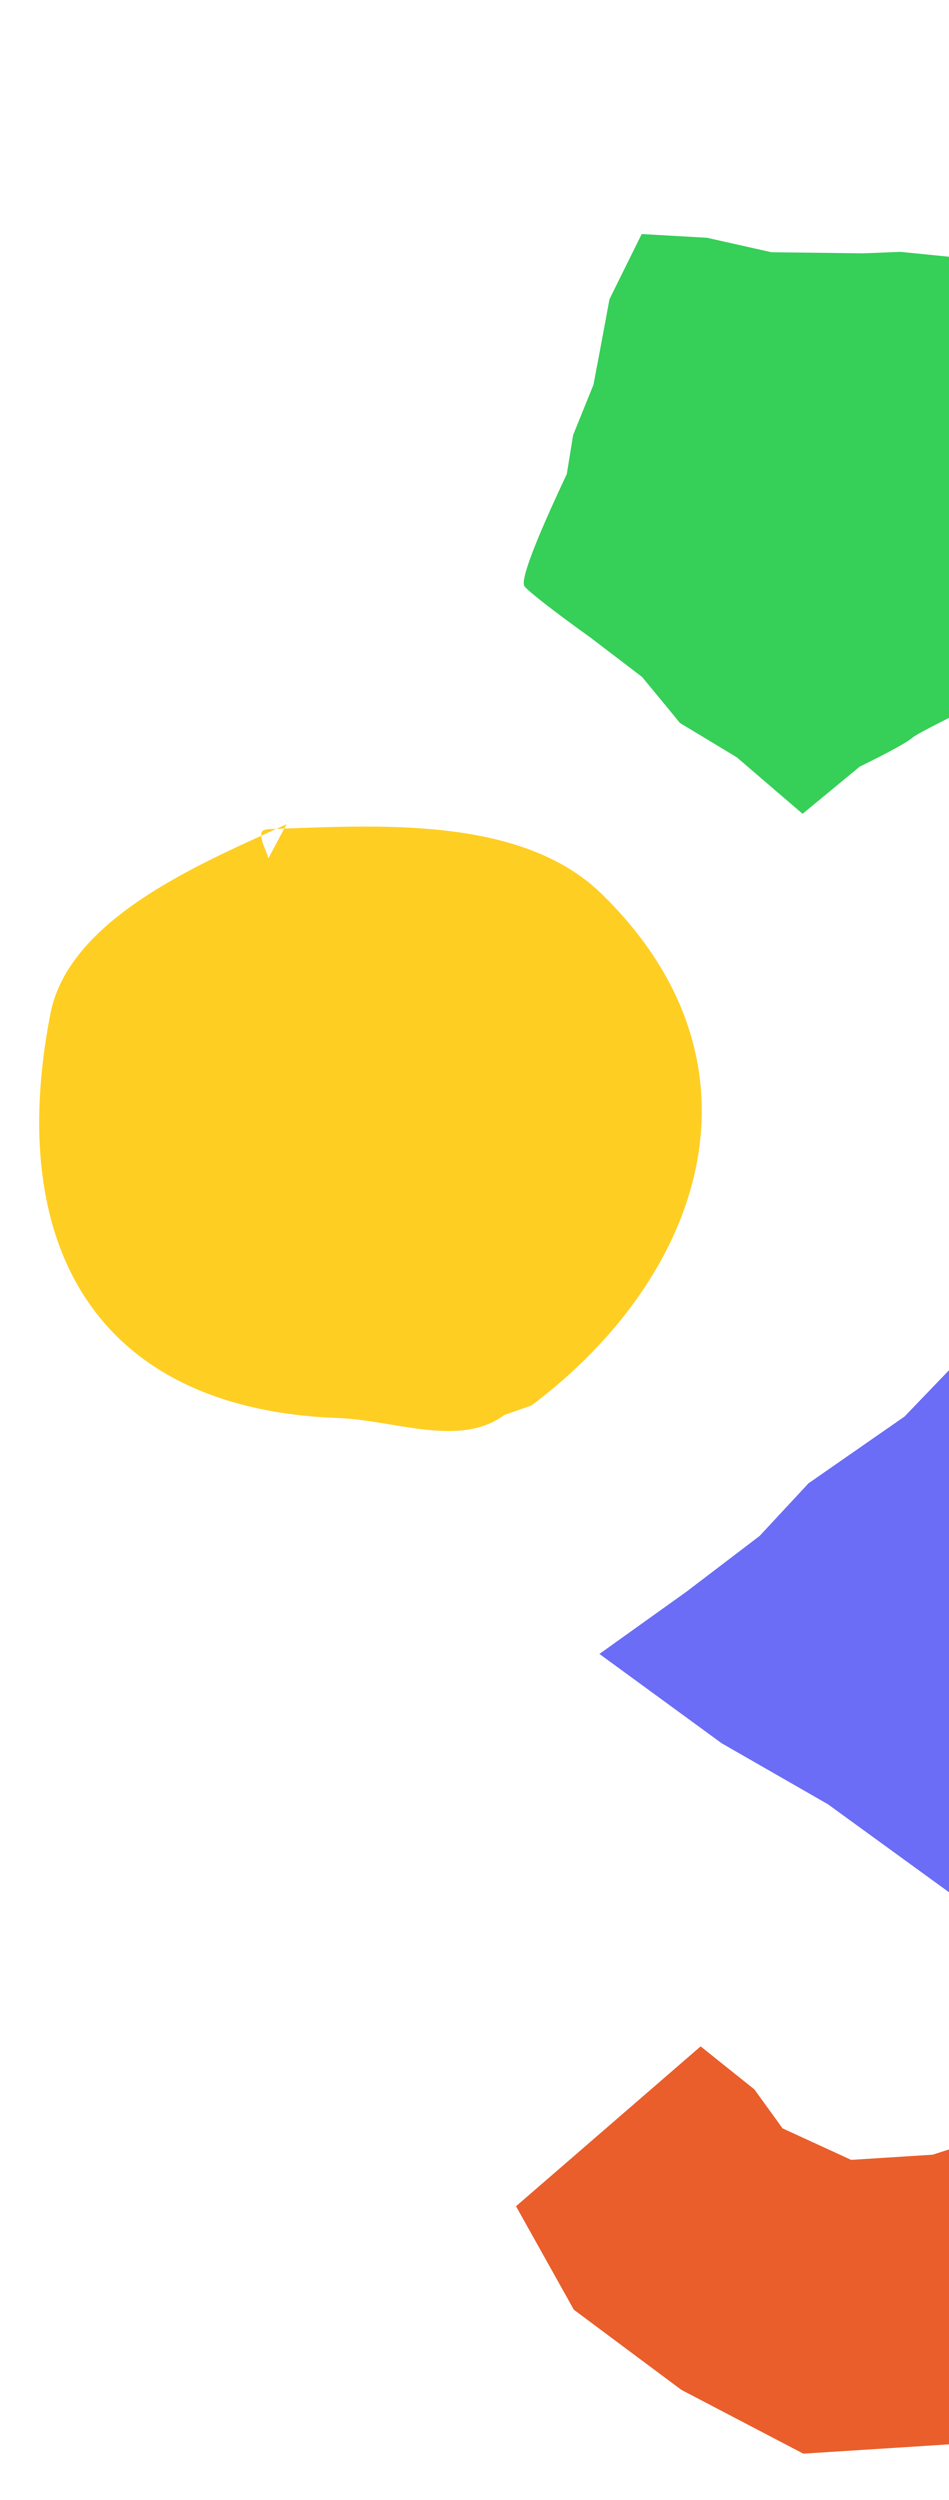
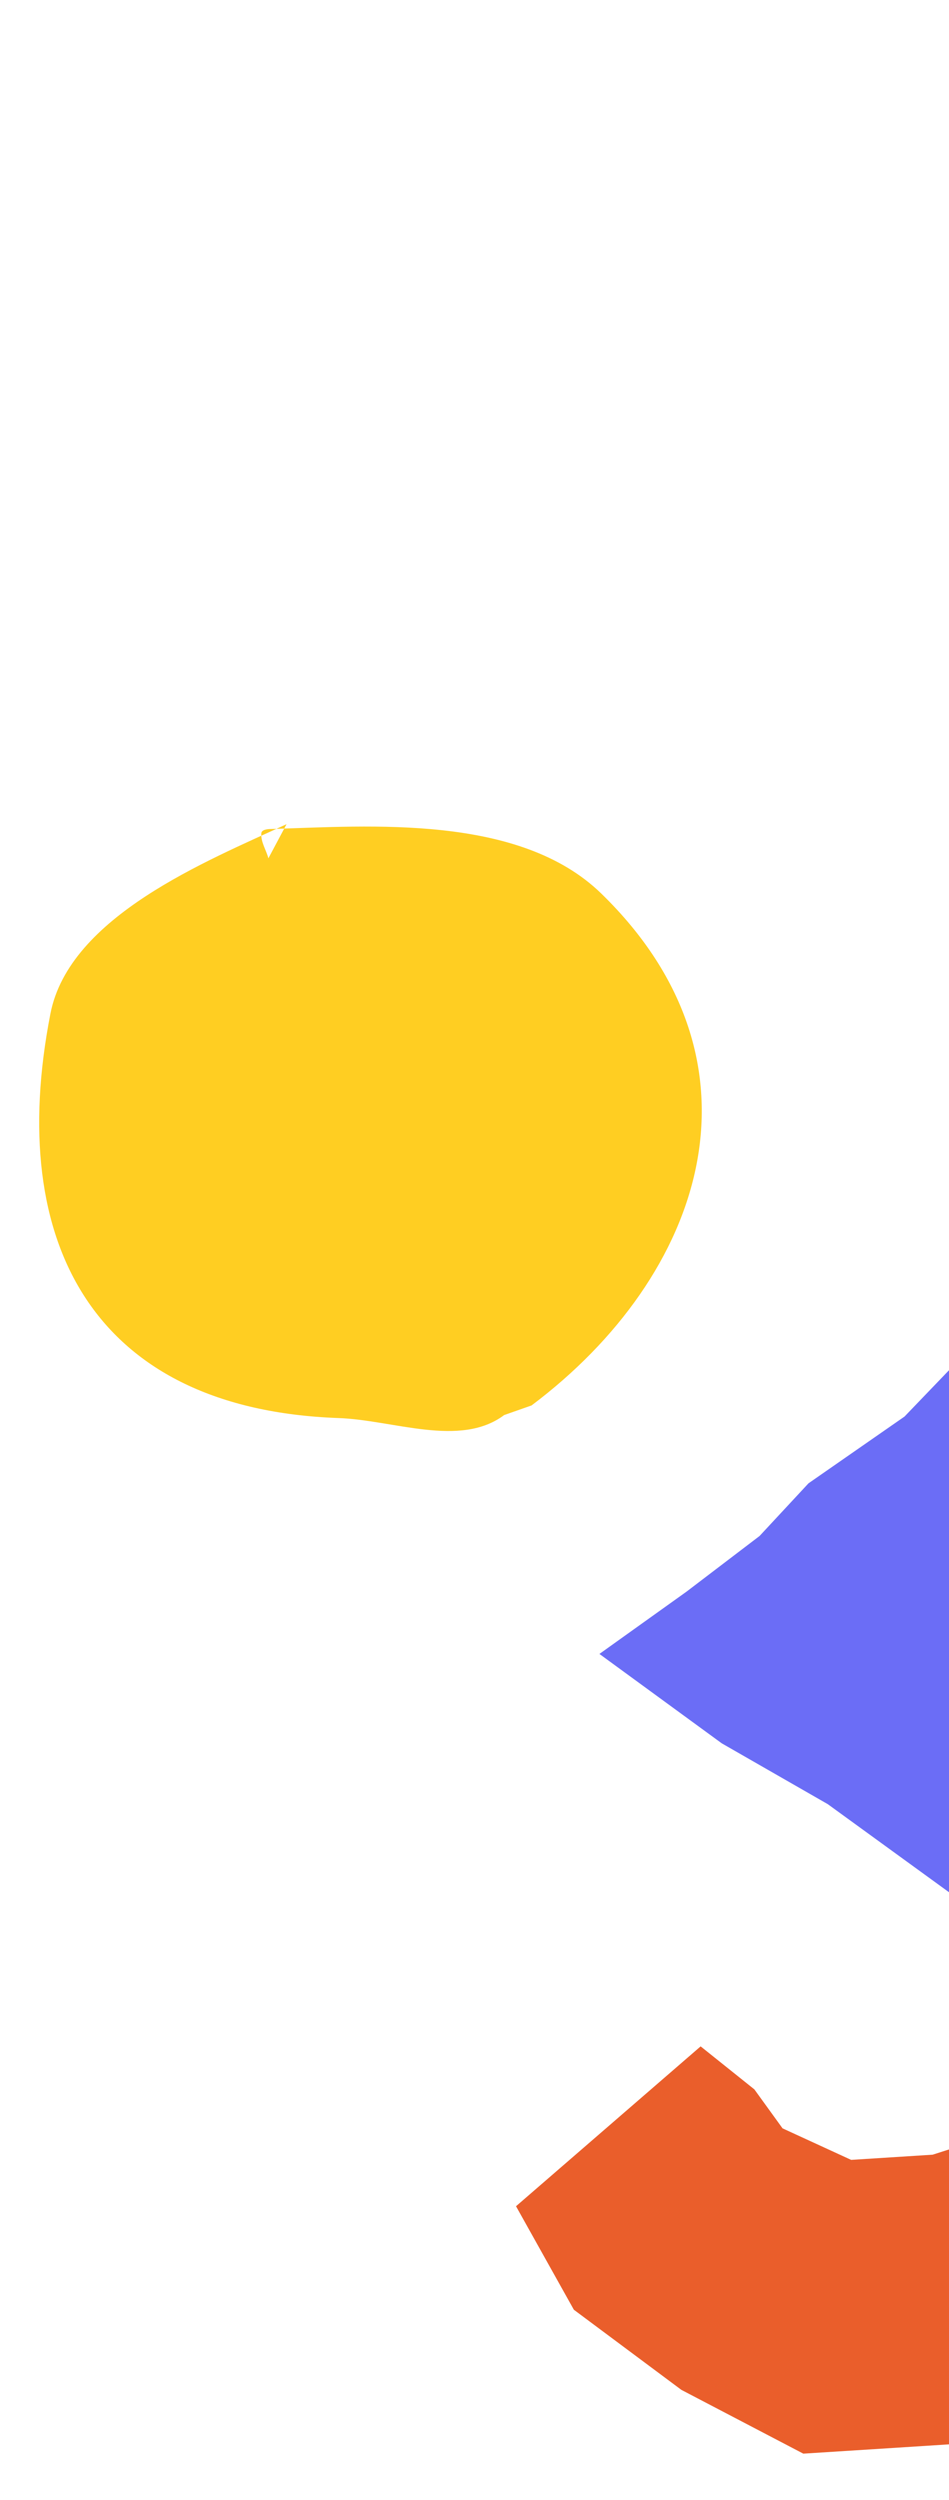
<svg xmlns="http://www.w3.org/2000/svg" version="1.1" id="Layer_1" x="0px" y="0px" viewBox="0 0 256 674" style="enable-background:new 0 0 256 674;" xml:space="preserve">
  <style type="text/css">
	.st0{fill-rule:evenodd;clip-rule:evenodd;fill:#36CF57;}
	.st1{fill:none;}
	.st2{fill-rule:evenodd;clip-rule:evenodd;fill:#FFCE22;}
	.st3{fill-rule:evenodd;clip-rule:evenodd;fill:#EA5E2B;}
	.st4{fill:#6B6DF6;}
</style>
-   <path class="st0" d="M141.5,158.1c1.3,1.5,7.2,6.2,17.8,13.8l13.9,10.6c6.8,8.2,10.2,12.4,10.2,12.4l15.4,9.3c0,0,5.9,5.1,17.7,15.2  l15.4-12.7c7.9-3.9,12.7-6.5,14.2-7.8c2.3-1.9,20.1-10.1,23.2-12.6c3.1-2.5,8.5-7,10.8-8.9c1.5-1.3,7.8-5.1,18.8-11.6l-4.3-22.4  l-3.3-10.3c-5.4-7.6-7.4-12.1-5.8-13.4c2.3-1.9-0.6-16.4-0.6-16.4s-2.2-6.4-6.7-19.1l-4.4-13.2l-30.9-3.1l-10,0.4  c-16.5-0.2-24.8-0.3-24.8-0.3s-5.8-1.3-17.4-3.9l-17.6-1c-5.8,11.7-8.7,17.6-8.7,17.6s-1.4,7.7-4.3,23l-5.5,13.6l-1.7,10.5  C144.1,146.5,140.3,156.6,141.5,158.1z" />
-   <rect x="139.7" y="70.1" transform="matrix(0.202 -0.979 0.979 0.202 35.058 315.346)" class="st1" width="142.8" height="132.1" />
  <path class="st2" d="M77.3,222.2c-21.4,9.9-58.6,24.8-63.7,51.1c-12.2,62.4,12.2,106.6,77.6,109c14.9,0.5,32.9,8.1,44.8-0.8l7.4-2.6  c46.6-35,65.8-92.3,18.8-138c-22.1-21.5-62.4-18.2-89.2-17.4c-0.9,0-2.4,0.2-2.5,1.1c-0.2,2.4,1.3,4.5,1.9,6.8" />
-   <rect x="23.7" y="229.6" transform="matrix(0.775 -0.632 0.632 0.775 -163.494 126.635)" class="st1" width="144.7" height="126.4" />
  <path class="st3" d="M189,551.7l-49.8,43.1l15.6,27.9l29,21.6l32.9,17.2l33-2.1l37.1-2.4l21.3-12.4l23.7-18l26.1-45.7  c3.3-21.3,4.8-33.3,4.6-36.1c-0.2-2.7-3.4-17.7-9.8-44.8c-13.5-23.9-20.2-35.9-20.2-35.9s-9.3-8.6-27.9-25.8l-5.5,0.3l-37.7,36.8  L249.7,486l13.4,15.7l14.9,16.9l5.5,21.7l-2.7,22.2l-13,13.2l-16.2,5.2l-22,1.4l-18.5-8.5l-7.6-10.5L189,551.7z" />
  <rect x="175.9" y="521.7" transform="matrix(0.696 -0.718 0.718 0.696 -322.666 372.787)" class="st1" width="206.5" height="91.9" />
-   <path class="st4" d="M223.3,486.4L194.7,470l-33-24.1l23.5-16.8l19.7-15l13.2-14.2l25.9-18l32-33.3l13.4,88.5l0.7,87.7l-27-9.5  L223.3,486.4z" />
-   <rect x="184.8" y="372" transform="matrix(0.858 -0.513 0.513 0.858 -179.445 190.372)" class="st1" width="140.1" height="96" />
+   <path class="st4" d="M223.3,486.4L194.7,470l-33-24.1l23.5-16.8l19.7-15l13.2-14.2l25.9-18l32-33.3l13.4,88.5l0.7,87.7l-27-9.5  z" />
</svg>